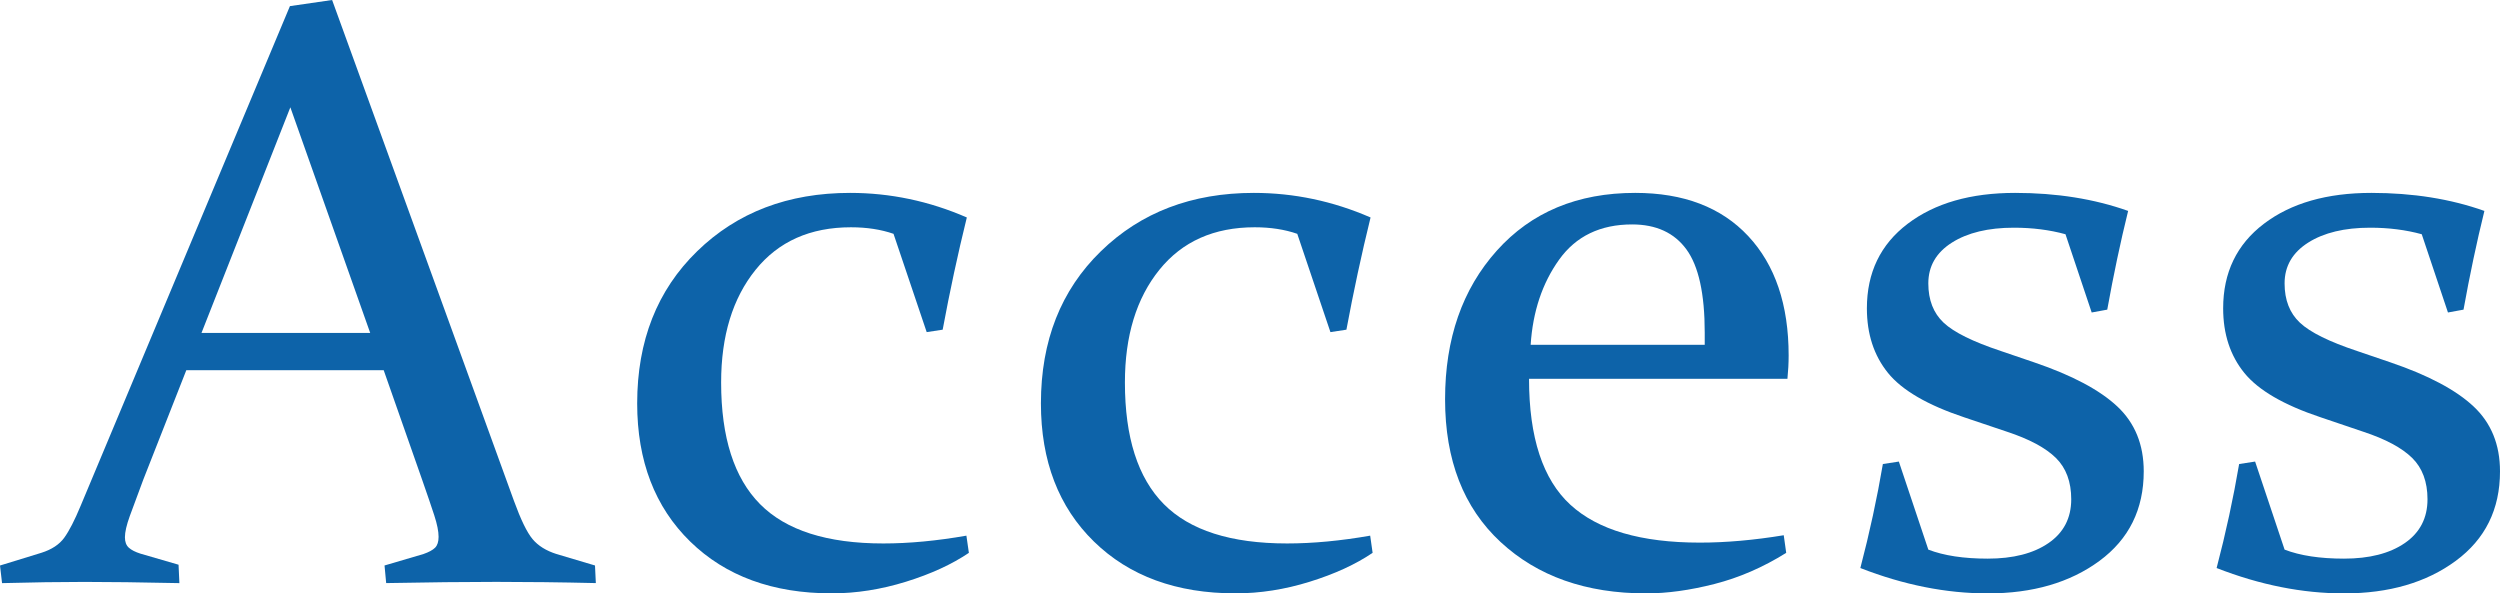
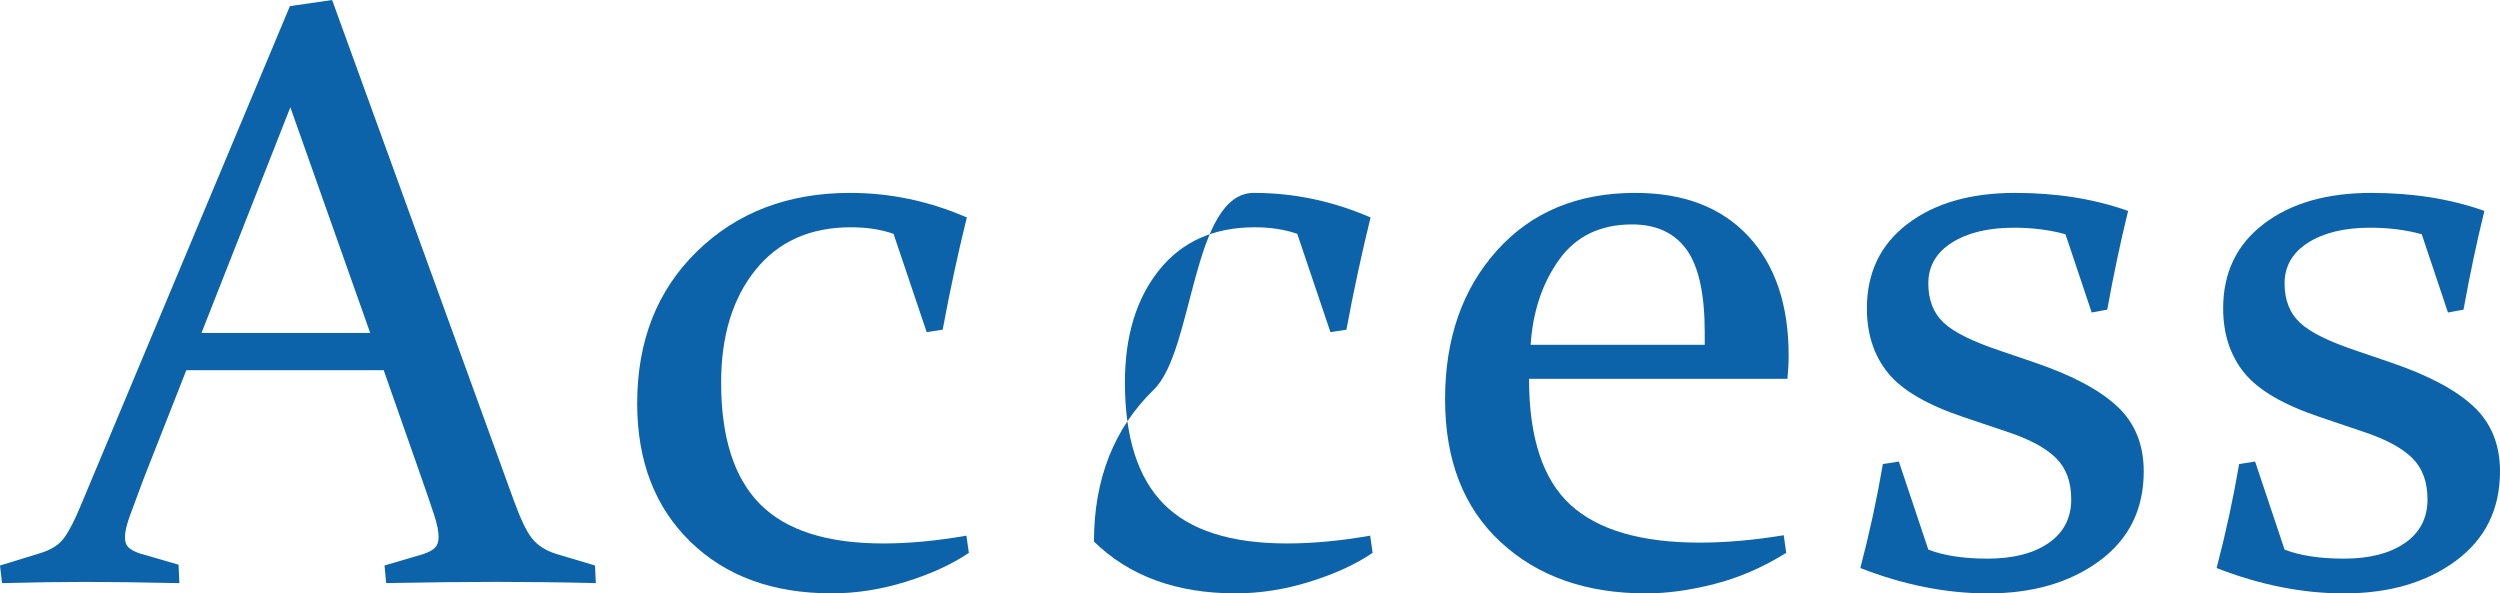
<svg xmlns="http://www.w3.org/2000/svg" version="1.1" id="レイヤー_1" x="0px" y="0px" width="59.618px" height="14.15px" viewBox="0 0 59.618 14.15" enable-background="new 0 0 59.618 14.15" xml:space="preserve">
  <g>
    <path fill="#0D63A9" d="M7.92,0l4.336,11.943c0.163,0.449,0.311,0.754,0.444,0.913s0.324,0.278,0.571,0.356l0.918,0.273l0.02,0.42   c-0.853-0.02-1.644-0.029-2.373-0.029c-0.742,0-1.618,0.01-2.627,0.029l-0.039-0.42l0.928-0.273   c0.13-0.045,0.223-0.096,0.278-0.151s0.083-0.142,0.083-0.259c0-0.131-0.034-0.301-0.103-0.513s-0.165-0.493-0.288-0.845   L9.15,8.828H4.443l-1.025,2.607c-0.137,0.365-0.244,0.654-0.322,0.869s-0.117,0.385-0.117,0.508c0,0.111,0.031,0.193,0.093,0.249   s0.155,0.103,0.278,0.142l0.908,0.264l0.02,0.439c-0.924-0.02-1.68-0.029-2.266-0.029s-1.24,0.01-1.963,0.029L0,13.486l0.986-0.303   c0.248-0.078,0.43-0.199,0.547-0.361s0.248-0.416,0.391-0.762l4.99-11.914L7.92,0z M4.805,7.939h4.023L6.924,2.559L4.805,7.939z" />
    <path fill="#0D63A9" d="M23.105,13.184c-0.404,0.273-0.903,0.503-1.499,0.688s-1.187,0.278-1.772,0.278   c-1.406,0-2.531-0.412-3.374-1.235s-1.265-1.923-1.265-3.296c0-1.491,0.477-2.7,1.431-3.628S18.795,4.6,20.273,4.6   c0.957,0,1.885,0.195,2.783,0.586c-0.215,0.873-0.407,1.764-0.576,2.676L22.099,7.92l-0.791-2.344   C21.009,5.472,20.67,5.42,20.292,5.42c-0.97,0-1.729,0.338-2.275,1.016s-0.82,1.572-0.82,2.686c0,1.309,0.309,2.275,0.928,2.9   s1.598,0.938,2.939,0.938c0.619,0,1.279-0.063,1.982-0.186L23.105,13.184z" />
-     <path fill="#0D63A9" d="M32.733,13.184c-0.403,0.273-0.902,0.503-1.498,0.688c-0.596,0.186-1.187,0.278-1.773,0.278   c-1.406,0-2.531-0.412-3.374-1.235s-1.265-1.923-1.265-3.296c0-1.491,0.477-2.7,1.431-3.628S28.423,4.6,29.901,4.6   c0.957,0,1.884,0.195,2.783,0.586c-0.215,0.873-0.406,1.764-0.576,2.676L31.727,7.92l-0.791-2.344   c-0.299-0.104-0.638-0.156-1.015-0.156c-0.97,0-1.729,0.338-2.275,1.016s-0.82,1.572-0.82,2.686c0,1.309,0.309,2.275,0.928,2.9   s1.598,0.938,2.939,0.938c0.619,0,1.279-0.063,1.982-0.186L32.733,13.184z" />
+     <path fill="#0D63A9" d="M32.733,13.184c-0.403,0.273-0.902,0.503-1.498,0.688c-0.596,0.186-1.187,0.278-1.773,0.278   c-1.406,0-2.531-0.412-3.374-1.235c0-1.491,0.477-2.7,1.431-3.628S28.423,4.6,29.901,4.6   c0.957,0,1.884,0.195,2.783,0.586c-0.215,0.873-0.406,1.764-0.576,2.676L31.727,7.92l-0.791-2.344   c-0.299-0.104-0.638-0.156-1.015-0.156c-0.97,0-1.729,0.338-2.275,1.016s-0.82,1.572-0.82,2.686c0,1.309,0.309,2.275,0.928,2.9   s1.598,0.938,2.939,0.938c0.619,0,1.279-0.063,1.982-0.186L32.733,13.184z" />
    <path fill="#0D63A9" d="M42.596,13.184c-0.554,0.346-1.123,0.592-1.709,0.742s-1.13,0.225-1.631,0.225   c-1.433,0-2.59-0.408-3.472-1.226s-1.323-1.952-1.323-3.403c0-1.445,0.411-2.627,1.234-3.545s1.923-1.377,3.3-1.377   c1.154,0,2.053,0.343,2.695,1.03s0.964,1.636,0.964,2.847c0,0.182-0.01,0.368-0.029,0.557h-6.162c0,1.4,0.329,2.4,0.986,3.003   s1.687,0.903,3.086,0.903c0.625,0,1.292-0.059,2.002-0.176L42.596,13.184z M40.653,8.223V7.93c0-0.924-0.146-1.585-0.436-1.982   s-0.722-0.596-1.295-0.596c-0.759,0-1.34,0.28-1.741,0.84s-0.628,1.237-0.679,2.031H40.653z" />
    <path fill="#0D63A9" d="M49.256,5.586c-0.378-0.104-0.788-0.156-1.23-0.156c-0.612,0-1.105,0.119-1.479,0.356   s-0.562,0.562-0.562,0.972c0,0.397,0.122,0.709,0.366,0.938s0.698,0.453,1.362,0.674l0.801,0.273   c0.898,0.306,1.558,0.656,1.978,1.05c0.42,0.394,0.63,0.909,0.63,1.548c0,0.904-0.352,1.616-1.055,2.134s-1.592,0.776-2.666,0.776   c-0.989,0-2.002-0.201-3.037-0.605c0.222-0.846,0.4-1.674,0.537-2.48l0.381-0.059l0.703,2.1c0.371,0.143,0.843,0.215,1.416,0.215   c0.605,0,1.089-0.123,1.45-0.371s0.542-0.596,0.542-1.045c0-0.416-0.122-0.746-0.366-0.986s-0.633-0.449-1.167-0.625l-1.016-0.342   c-0.879-0.293-1.486-0.646-1.821-1.06S44.52,7.965,44.52,7.354c0-0.853,0.324-1.525,0.972-2.017S46.994,4.6,48.055,4.6   c0.989,0,1.888,0.143,2.695,0.43c-0.183,0.742-0.349,1.527-0.498,2.354l-0.371,0.068L49.256,5.586z" />
    <path fill="#0D63A9" d="M57.752,5.586c-0.378-0.104-0.788-0.156-1.23-0.156c-0.612,0-1.105,0.119-1.479,0.356   s-0.562,0.562-0.562,0.972c0,0.397,0.122,0.709,0.366,0.938s0.698,0.453,1.362,0.674l0.801,0.273   c0.898,0.306,1.558,0.656,1.978,1.05c0.42,0.394,0.63,0.909,0.63,1.548c0,0.904-0.352,1.616-1.055,2.134s-1.592,0.776-2.666,0.776   c-0.989,0-2.002-0.201-3.037-0.605c0.222-0.846,0.4-1.674,0.537-2.48l0.381-0.059l0.703,2.1c0.371,0.143,0.843,0.215,1.416,0.215   c0.605,0,1.089-0.123,1.45-0.371s0.542-0.596,0.542-1.045c0-0.416-0.122-0.746-0.366-0.986s-0.633-0.449-1.167-0.625L55.34,9.951   c-0.879-0.293-1.486-0.646-1.821-1.06s-0.503-0.926-0.503-1.538c0-0.853,0.324-1.525,0.972-2.017S55.49,4.6,56.551,4.6   c0.989,0,1.888,0.143,2.695,0.43c-0.183,0.742-0.349,1.527-0.498,2.354l-0.371,0.068L57.752,5.586z" />
  </g>
  <g>
    <path fill="#0D63A9" d="M17.533,55.613l-0.391,0.059l-0.713-2.568c-0.807-0.201-1.54-0.303-2.197-0.303   c-1.595,0-2.848,0.557-3.76,1.67s-1.367,2.559-1.367,4.336c0,1.9,0.521,3.418,1.563,4.551s2.484,1.699,4.326,1.699   c1.035,0,2.125-0.199,3.271-0.596l0.107,0.439c-1.283,0.885-2.734,1.328-4.355,1.328c-2.103,0-3.804-0.641-5.103-1.924   s-1.948-2.973-1.948-5.068c0-2.232,0.714-4,2.144-5.303s3.29-1.953,5.581-1.953c1.1,0,2.227,0.133,3.379,0.4l0.068,0.078   L17.533,55.613z" />
    <path fill="#0D63A9" d="M29.466,61.18c0,1.484-0.448,2.684-1.344,3.599s-2.035,1.372-3.417,1.372c-1.349,0-2.439-0.432-3.271-1.294   c-0.831-0.862-1.246-1.991-1.246-3.384c0-1.432,0.435-2.603,1.305-3.511S23.516,56.6,24.95,56.6c1.356,0,2.447,0.418,3.275,1.255   S29.466,59.799,29.466,61.18z M22.191,61.268c0,1.217,0.227,2.209,0.681,2.974s1.128,1.147,2.023,1.147   c0.837,0,1.474-0.337,1.912-1.011s0.657-1.671,0.657-2.993c0-1.244-0.23-2.223-0.691-2.939s-1.128-1.074-2.004-1.074   c-0.83,0-1.467,0.322-1.912,0.967S22.191,59.959,22.191,61.268z" />
    <path fill="#0D63A9" d="M31.204,57.283c1.094-0.209,2.126-0.436,3.098-0.684l0.098,0.068v1.133C35.534,57,36.59,56.6,37.568,56.6   c0.925,0,1.65,0.259,2.175,0.776c0.525,0.518,0.787,1.251,0.787,2.202v3.447c0,0.814,0.007,1.416,0.02,1.807   c0.007,0.176,0.092,0.289,0.254,0.342l1.084,0.332l0.02,0.4c-0.859-0.02-1.609-0.029-2.25-0.029c-0.642,0-1.354,0.01-2.135,0.029   l-0.039-0.4l0.977-0.283c0.15-0.053,0.231-0.152,0.244-0.303c0.007-0.092,0.01-0.297,0.01-0.615v-4.258   c0-0.801-0.191-1.375-0.574-1.724c-0.384-0.349-0.949-0.522-1.695-0.522c-0.656,0-1.335,0.189-2.037,0.566v4.268   c0,0.814,0.006,1.559,0.02,2.236c0.006,0.176,0.082,0.287,0.225,0.332l1.016,0.303l0.02,0.4c-0.807-0.02-1.532-0.029-2.173-0.029   s-1.398,0.01-2.271,0.029l-0.039-0.4l1.152-0.332c0.143-0.059,0.218-0.16,0.225-0.303c0.006-0.416,0.01-0.816,0.01-1.201v-3.33   c0-0.854-0.013-1.645-0.039-2.373l-1.299-0.352L31.204,57.283z" />
    <path fill="#0D63A9" d="M46.213,57.889c-0.039,2.201-0.059,3.975-0.059,5.322c0,0.678,0.101,1.145,0.303,1.401   s0.586,0.386,1.152,0.386c0.449,0,1.035-0.059,1.758-0.176l0.059,0.439c-1.126,0.566-2.132,0.85-3.018,0.85   c-0.722,0-1.259-0.19-1.61-0.571c-0.353-0.381-0.528-0.956-0.528-1.724c0-1.264,0.022-3.258,0.068-5.986l-1.348-0.332l-0.059-0.4   l1.506-0.127l0.688-2.363c0.373-0.098,0.712-0.191,1.019-0.283l0.098,0.068c-0.02,0.787-0.029,1.523-0.029,2.207v0.361h2.939v0.928   H46.213z" />
    <path fill="#0D63A9" d="M51.428,57.43c1.27-0.553,2.393-0.83,3.369-0.83c1,0,1.79,0.26,2.371,0.781   c0.58,0.521,0.868,1.273,0.861,2.256l-0.049,4.063c-0.007,0.332,0.001,0.6,0.024,0.801c0.022,0.201,0.081,0.356,0.176,0.464   s0.236,0.183,0.425,0.225s0.442,0.067,0.762,0.073l0.049,0.381c-0.28,0.111-0.622,0.221-1.026,0.332s-0.679,0.166-0.824,0.166   c-0.638,0-1.075-0.326-1.313-0.977c-0.921,0.658-1.79,0.986-2.605,0.986c-0.915,0-1.65-0.223-2.206-0.669s-0.834-1.075-0.834-1.89   c0-1.002,0.447-1.742,1.343-2.217s2.3-0.713,4.214-0.713l0.01-0.762c0.007-0.729-0.179-1.27-0.557-1.621s-0.957-0.527-1.738-0.527   c-0.593,0-1.335,0.111-2.227,0.332L51.428,57.43z M56.165,61.453c-1.369,0-2.305,0.141-2.805,0.42s-0.75,0.752-0.75,1.416   c0,0.619,0.166,1.057,0.497,1.313s0.781,0.386,1.351,0.386c0.644,0,1.207-0.113,1.688-0.342L56.165,61.453z" />
    <path fill="#0D63A9" d="M68.801,65.184c-0.403,0.273-0.903,0.503-1.499,0.688s-1.187,0.278-1.772,0.278   c-1.406,0-2.531-0.412-3.374-1.235s-1.265-1.923-1.265-3.296c0-1.49,0.477-2.7,1.431-3.628s2.17-1.392,3.647-1.392   c0.957,0,1.885,0.195,2.783,0.586c-0.215,0.873-0.407,1.764-0.576,2.676l-0.381,0.059l-0.791-2.344   c-0.3-0.104-0.638-0.156-1.016-0.156c-0.97,0-1.729,0.338-2.275,1.016s-0.82,1.572-0.82,2.686c0,1.309,0.31,2.275,0.928,2.9   s1.599,0.938,2.939,0.938c0.618,0,1.279-0.063,1.982-0.186L68.801,65.184z" />
    <path fill="#0D63A9" d="M73.302,57.889c-0.039,2.201-0.059,3.975-0.059,5.322c0,0.678,0.101,1.145,0.303,1.401   s0.586,0.386,1.152,0.386c0.449,0,1.035-0.059,1.758-0.176l0.059,0.439c-1.126,0.566-2.132,0.85-3.018,0.85   c-0.722,0-1.259-0.19-1.61-0.571c-0.353-0.381-0.528-0.956-0.528-1.724c0-1.264,0.022-3.258,0.068-5.986l-1.348-0.332l-0.059-0.4   l1.506-0.127l0.688-2.363c0.373-0.098,0.712-0.191,1.019-0.283l0.098,0.068c-0.02,0.787-0.029,1.523-0.029,2.207v0.361h2.939v0.928   H73.302z" />
  </g>
  <g>
    <path fill="#0D63A9" d="M31.673,121.748c0,2.252-0.639,4.064-1.918,5.435c-1.278,1.37-3.066,2.056-5.362,2.056   c-2.179,0-3.866-0.633-5.06-1.899c-1.194-1.267-1.791-2.979-1.791-5.142c0-2.252,0.643-4.035,1.927-5.347   c1.285-1.312,3.066-1.968,5.343-1.968c2.186,0,3.876,0.613,5.069,1.841C31.077,117.951,31.673,119.625,31.673,121.748z    M19.681,121.875c0,2.123,0.43,3.748,1.289,4.878s2.119,1.694,3.779,1.694c1.634,0,2.84-0.513,3.618-1.538s1.167-2.636,1.167-4.829   c0-2.057-0.414-3.639-1.24-4.746s-2.103-1.66-3.828-1.66c-1.673,0-2.889,0.513-3.647,1.538S19.681,119.791,19.681,121.875z" />
-     <path fill="#0D63A9" d="M33.47,120.615l-0.049-0.332c1.095-0.209,2.13-0.436,3.105-0.684l0.098,0.068v0.957   c1.004-0.684,1.975-1.025,2.912-1.025c1.219,0,2.188,0.405,2.906,1.216c0.718,0.811,1.076,1.864,1.076,3.159   c0,1.596-0.462,2.856-1.387,3.784c-0.924,0.928-2.235,1.392-3.934,1.392c-0.505,0-1.029-0.049-1.574-0.146v2.139   c0,0.651,0.007,1.106,0.02,1.367c0.014,0.195,0.102,0.313,0.264,0.352l1.279,0.361l0.029,0.4c-1.016-0.02-1.844-0.029-2.485-0.029   s-1.398,0.01-2.271,0.029l-0.039-0.4l1.123-0.332c0.156-0.046,0.238-0.146,0.244-0.303c0.013-0.476,0.02-1.194,0.02-2.158v-3.975   c0-2.885-0.013-4.707-0.039-5.469L33.47,120.615z M36.624,128.125c0.565,0.123,1.111,0.186,1.638,0.186   c1.079,0,1.891-0.338,2.437-1.016s0.818-1.646,0.818-2.91c0-1.191-0.26-2.09-0.779-2.695s-1.268-0.908-2.241-0.908   c-0.702,0-1.326,0.143-1.872,0.43V128.125z" />
    <path fill="#0D63A9" d="M53.538,128.184c-0.554,0.346-1.123,0.592-1.709,0.742s-1.13,0.225-1.631,0.225   c-1.433,0-2.59-0.408-3.472-1.226s-1.323-1.952-1.323-3.403c0-1.445,0.411-2.627,1.234-3.545s1.923-1.377,3.3-1.377   c1.154,0,2.053,0.344,2.695,1.03s0.964,1.636,0.964,2.847c0,0.182-0.01,0.367-0.029,0.557h-6.162c0,1.4,0.329,2.4,0.986,3.003   s1.687,0.903,3.086,0.903c0.625,0,1.292-0.059,2.002-0.176L53.538,128.184z M51.594,123.223v-0.293   c0-0.924-0.146-1.586-0.436-1.982s-0.722-0.596-1.295-0.596c-0.759,0-1.34,0.279-1.741,0.84s-0.628,1.236-0.679,2.031H51.594z" />
    <path fill="#0D63A9" d="M55.188,120.283c1.094-0.209,2.127-0.436,3.098-0.684l0.098,0.068v1.133   c1.135-0.801,2.19-1.201,3.168-1.201c0.926,0,1.651,0.259,2.176,0.776s0.787,1.251,0.787,2.202v3.447   c0,0.814,0.007,1.416,0.02,1.807c0.007,0.176,0.091,0.289,0.254,0.342l1.084,0.332l0.02,0.4c-0.859-0.02-1.609-0.029-2.251-0.029   s-1.353,0.01-2.134,0.029l-0.039-0.4l0.977-0.283c0.149-0.053,0.231-0.152,0.244-0.303c0.007-0.092,0.01-0.297,0.01-0.615v-4.258   c0-0.801-0.191-1.375-0.575-1.724c-0.383-0.349-0.948-0.522-1.695-0.522c-0.656,0-1.335,0.189-2.036,0.566v4.268   c0,0.814,0.007,1.559,0.02,2.236c0.007,0.176,0.081,0.287,0.225,0.332l1.016,0.303l0.02,0.4c-0.808-0.02-1.531-0.029-2.173-0.029   s-1.398,0.01-2.271,0.029l-0.039-0.4l1.152-0.332c0.144-0.059,0.218-0.16,0.225-0.303c0.007-0.416,0.01-0.816,0.01-1.201v-3.33   c0-0.854-0.013-1.645-0.039-2.373l-1.299-0.352L55.188,120.283z" />
  </g>
</svg>